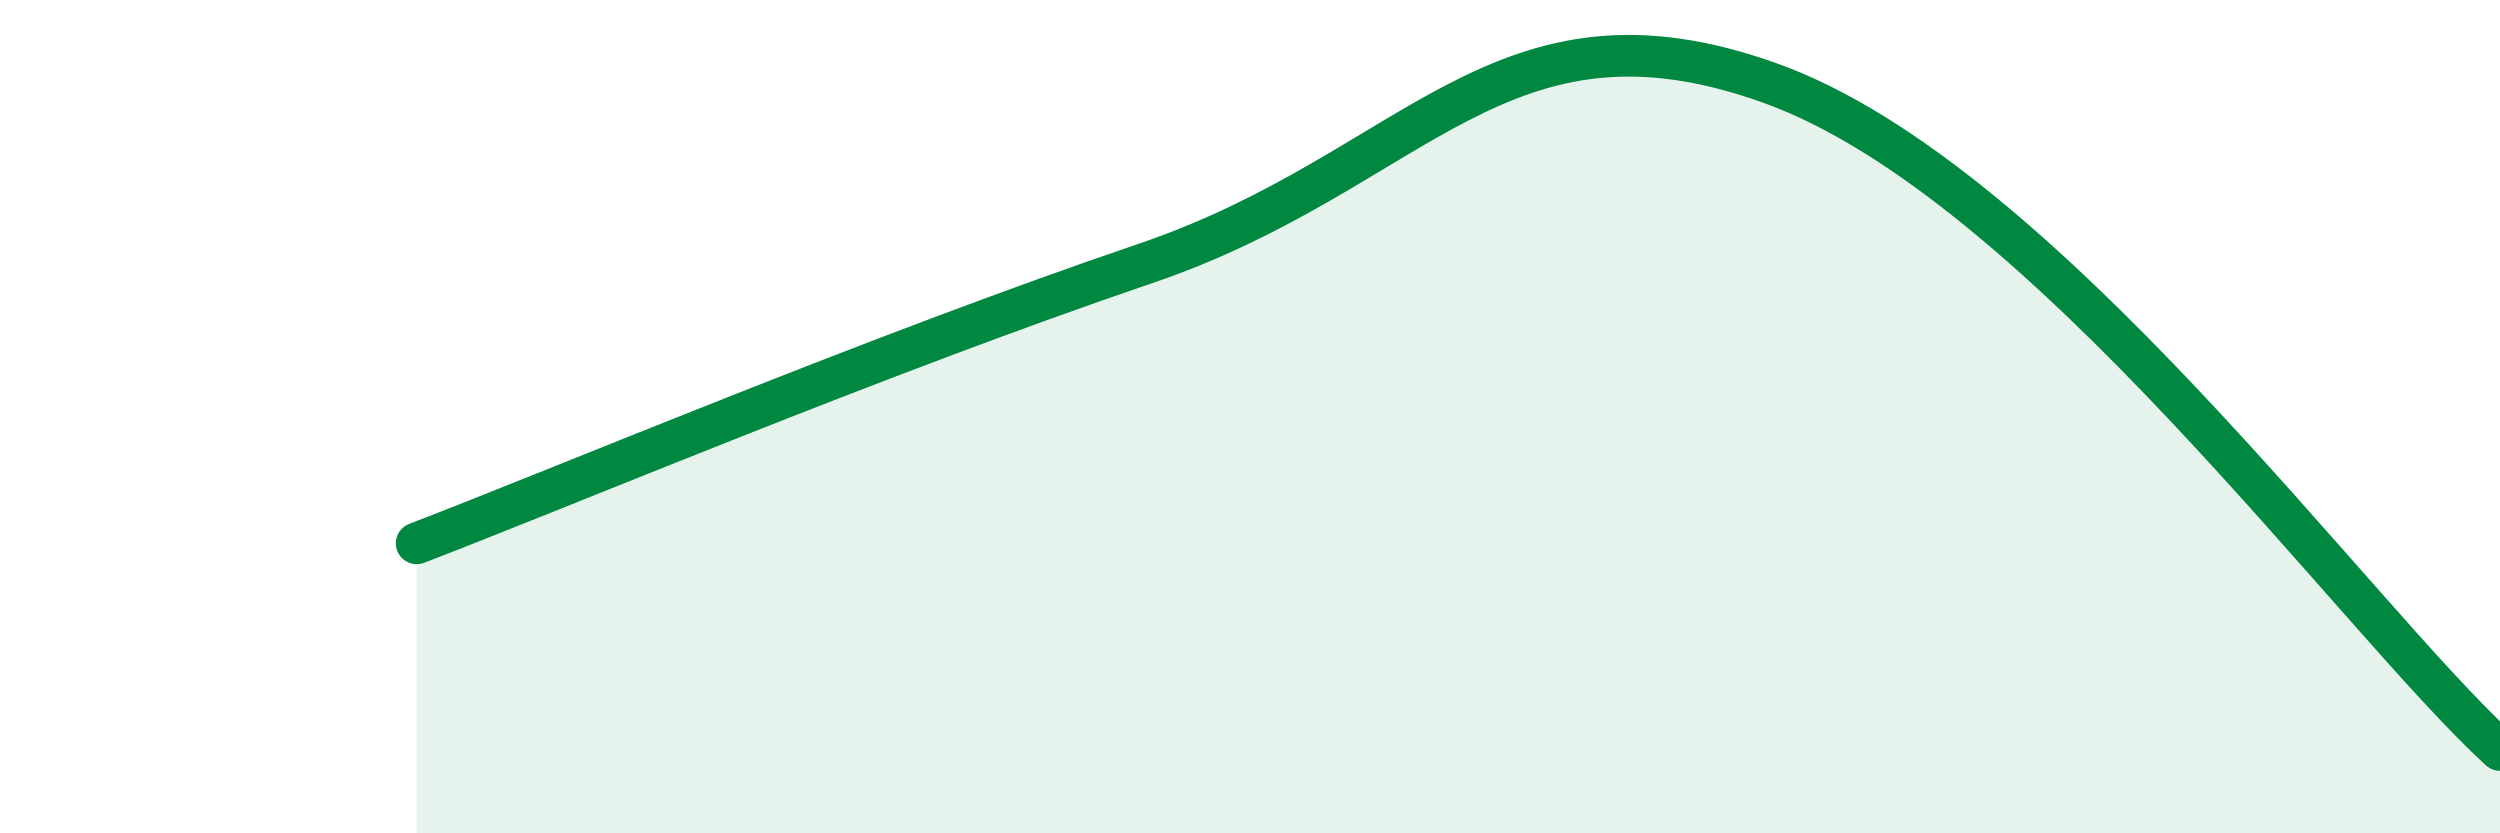
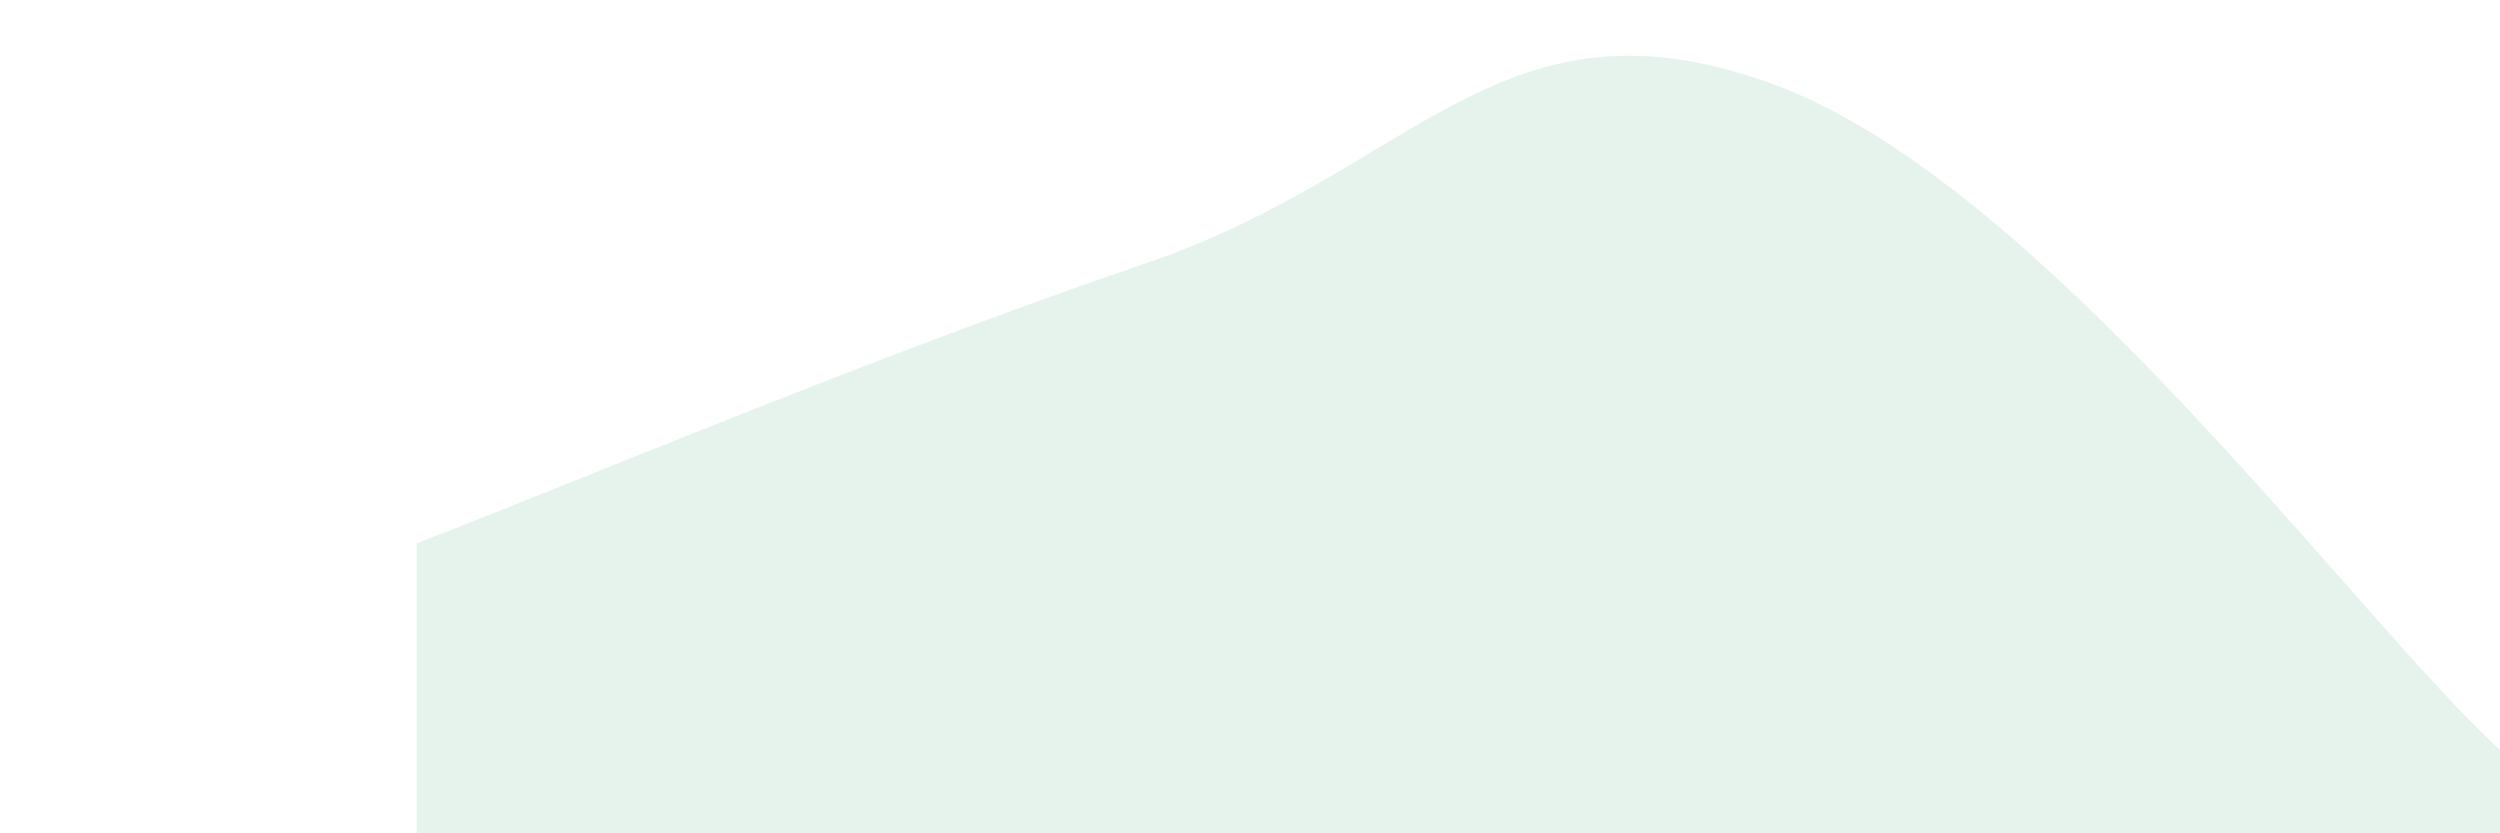
<svg xmlns="http://www.w3.org/2000/svg" width="60" height="20" viewBox="0 0 60 20">
  <path d="M 10,13.04 C 13.5,11.7 21,8.53 27.5,6.32 C 34,4.11 36,-0.34 42.5,2 C 49,4.34 56.5,14.8 60,18L60 20L10 20Z" fill="#008740" opacity="0.1" stroke-linecap="round" stroke-linejoin="round" />
-   <path d="M 10,13.04 C 13.5,11.7 21,8.53 27.5,6.32 C 34,4.11 36,-0.34 42.5,2 C 49,4.34 56.5,14.8 60,18" stroke="#008740" stroke-width="1" fill="none" stroke-linecap="round" stroke-linejoin="round" />
</svg>